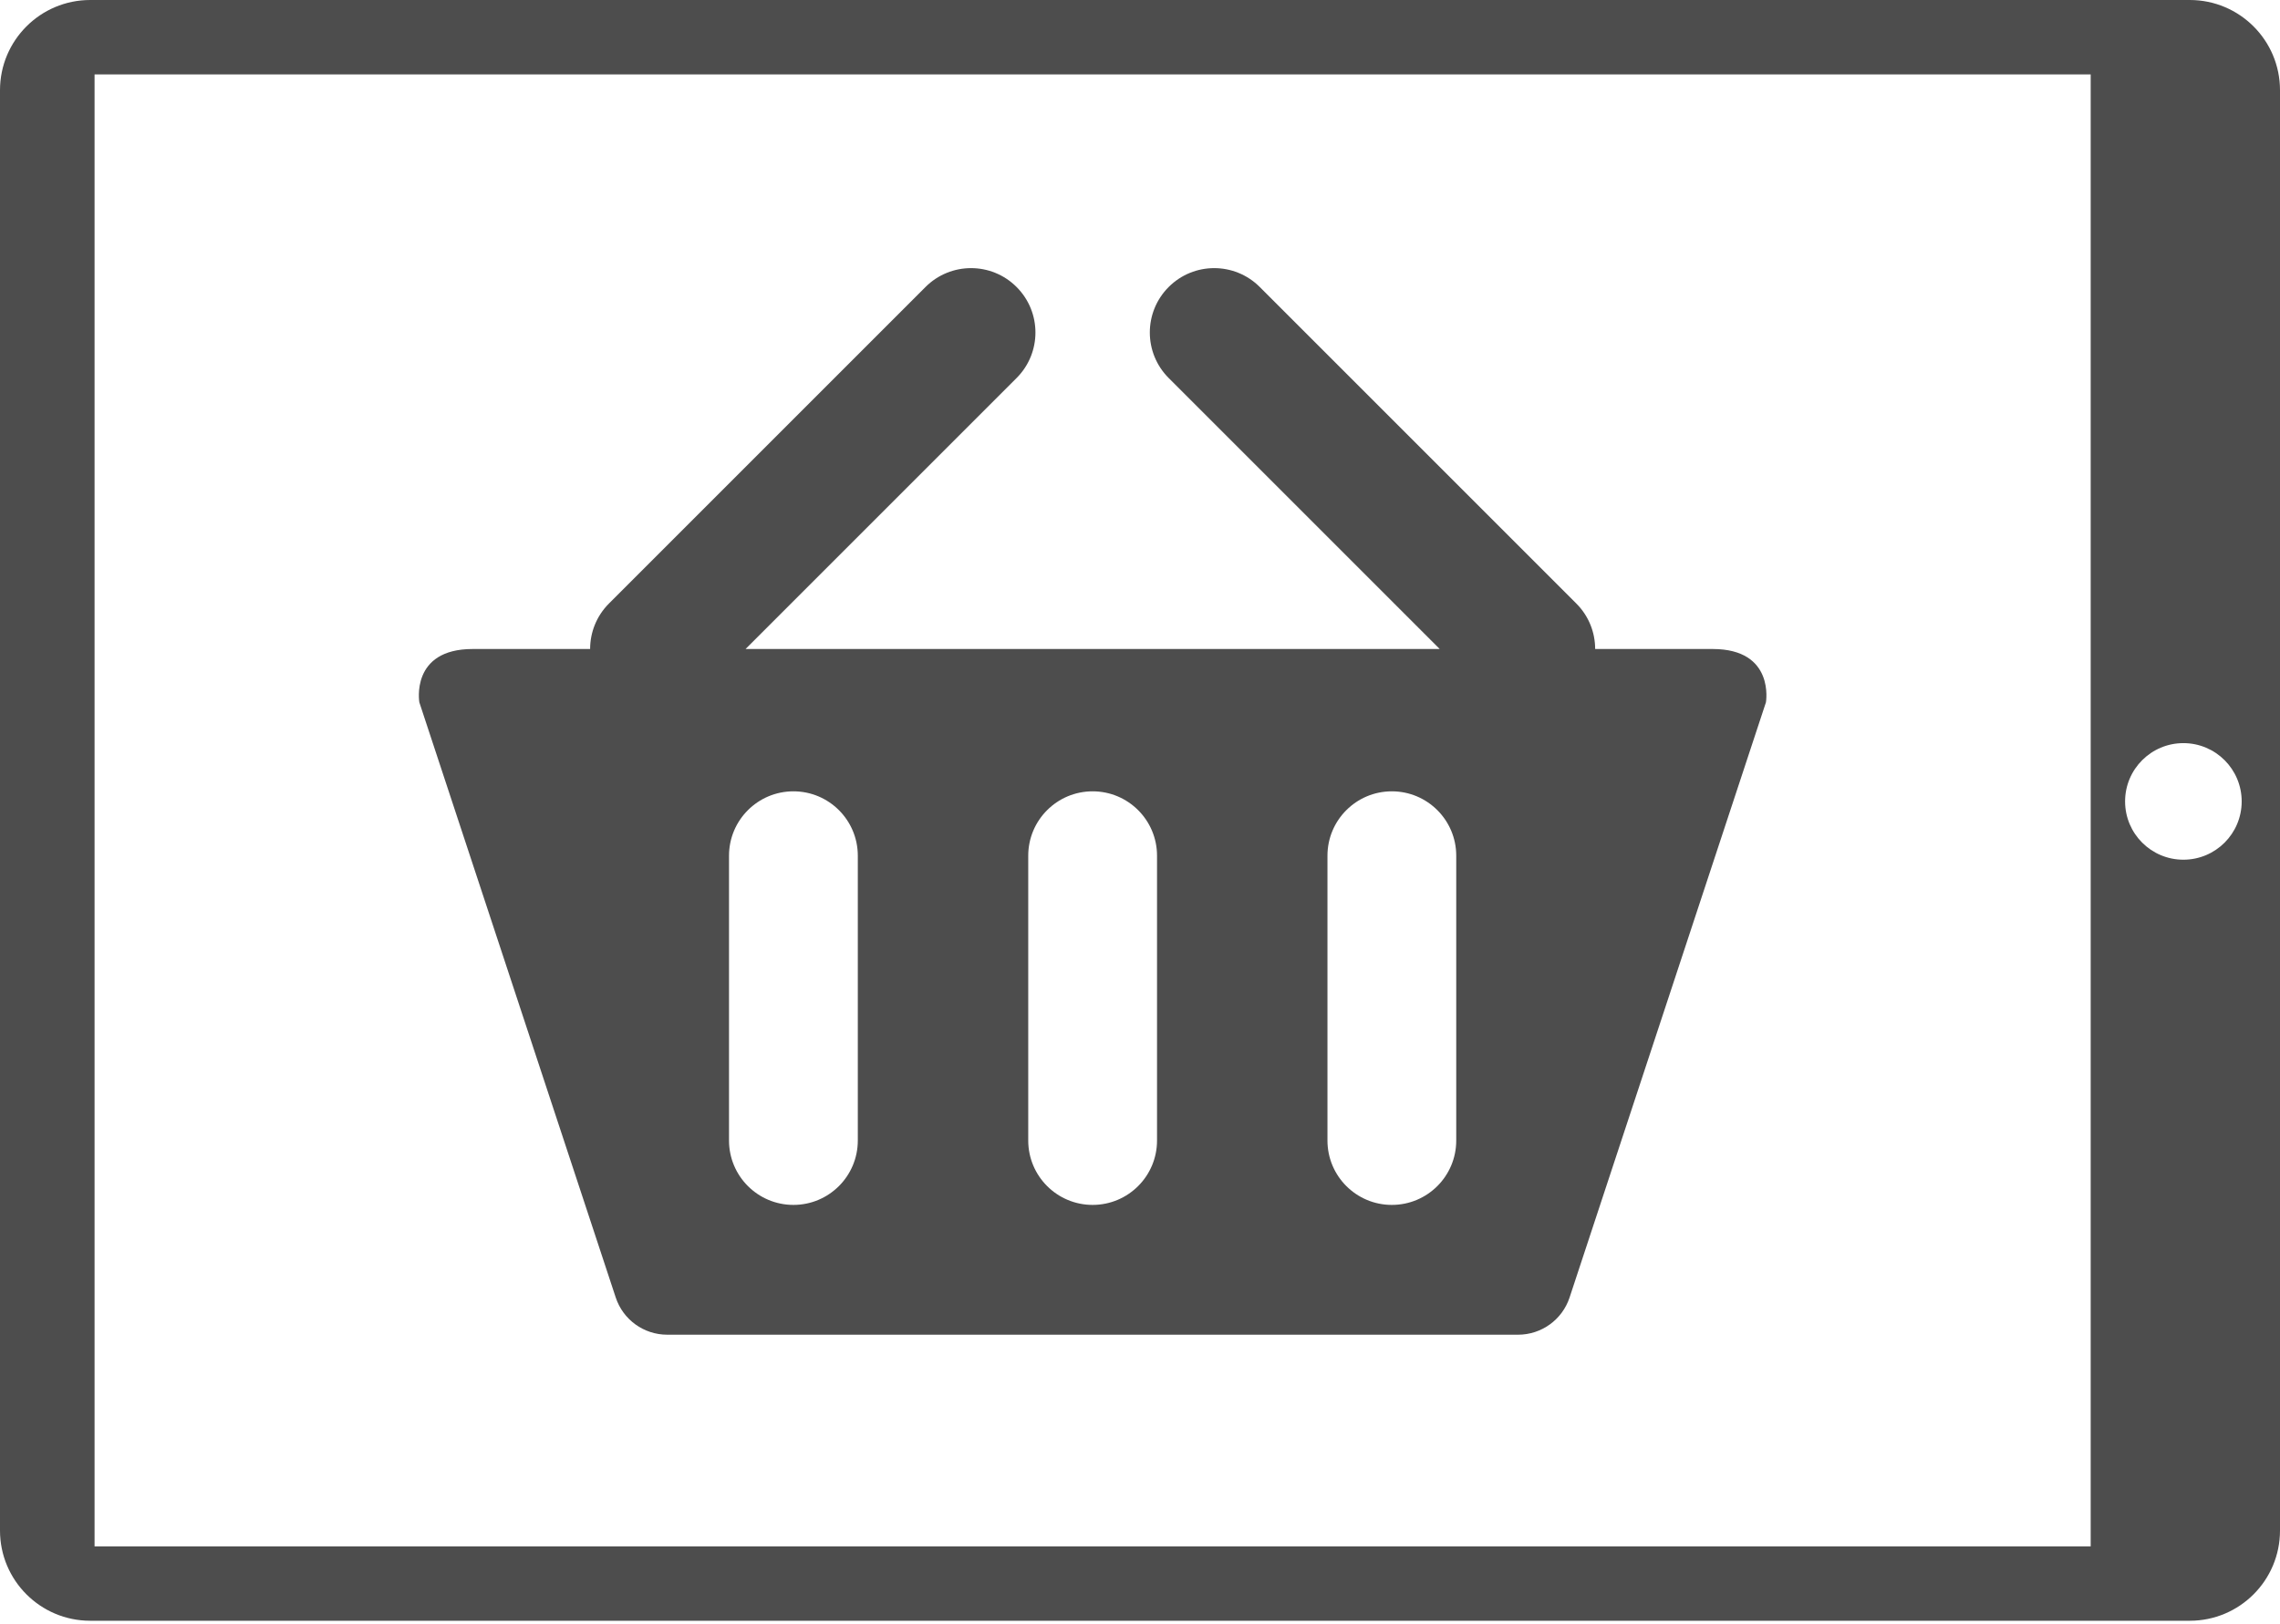
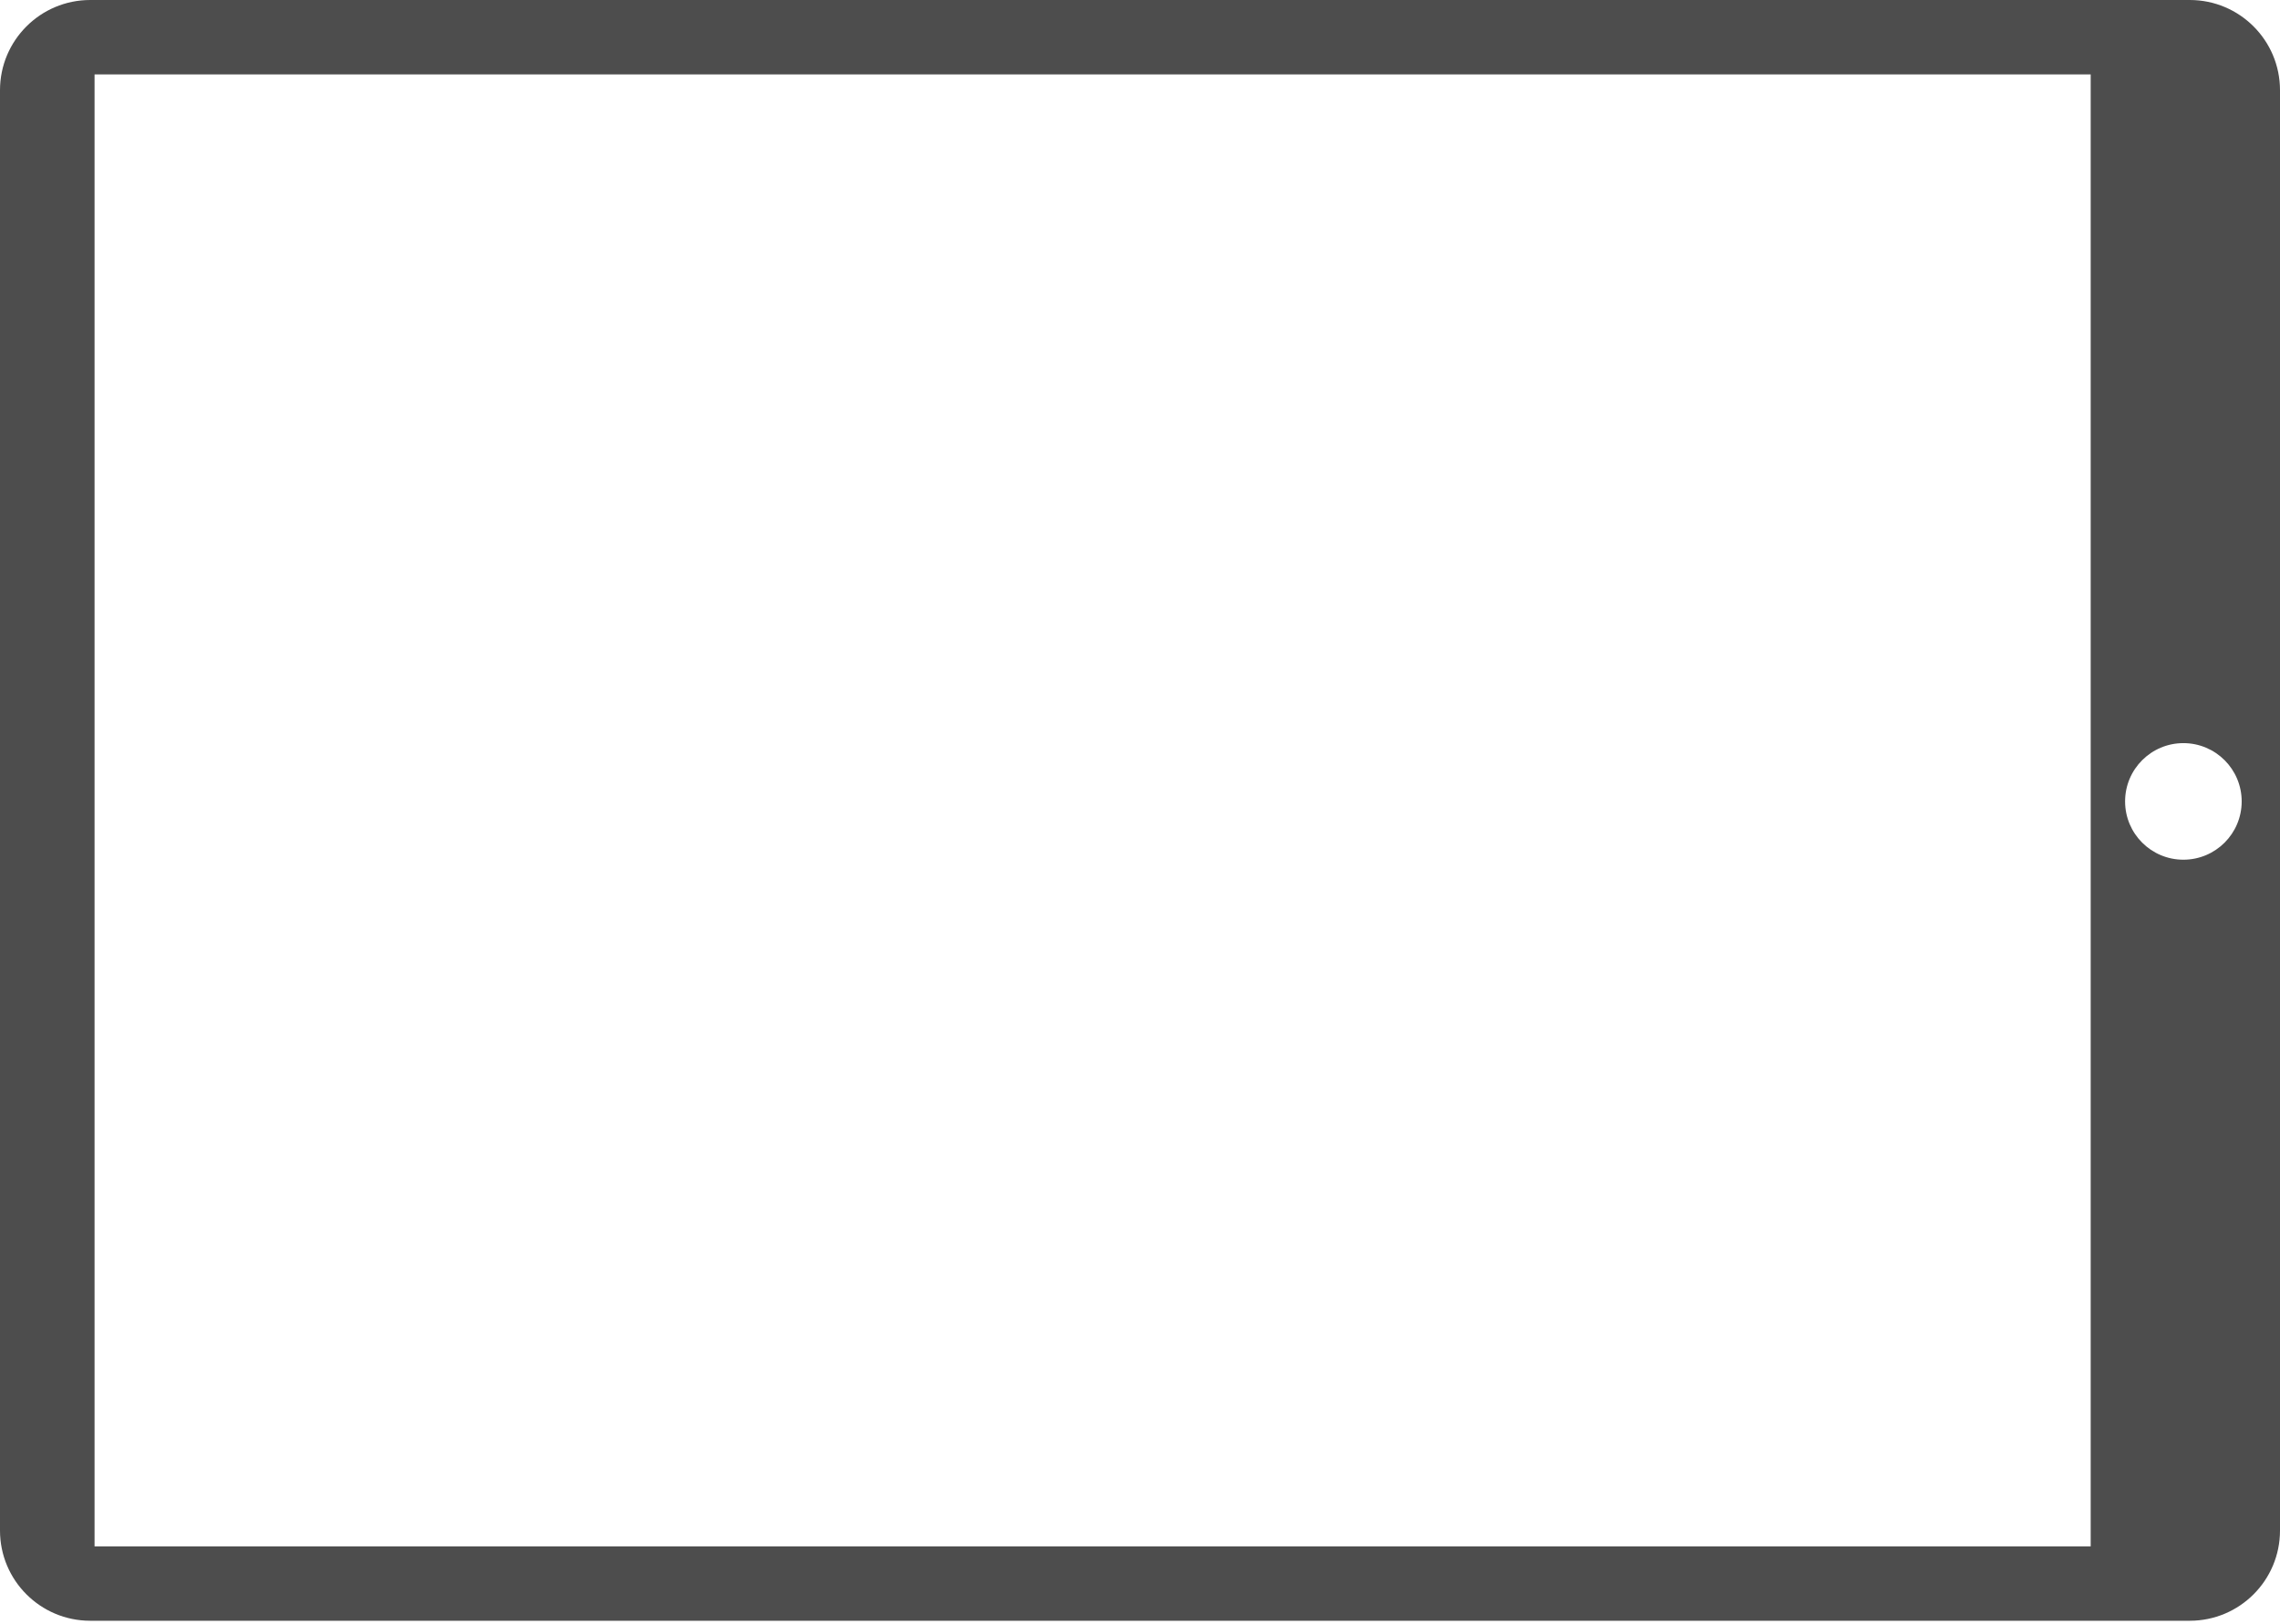
<svg xmlns="http://www.w3.org/2000/svg" width="160" height="114" viewBox="0 0 160 114">
  <g fill="none" fill-rule="evenodd">
    <g fill="#4D4D4D">
      <g>
        <g>
          <g>
            <path d="M153.22 60.34c-2.259 0-4.091-1.832-4.091-4.091 0-2.259 1.832-4.091 4.091-4.091 2.26 0 4.091 1.832 4.091 4.091 0 2.259-1.831 4.091-4.091 4.091zM6.636 108.536h140.079V5.221H6.636v103.315zM153.668 0H6.332C2.835 0 0 2.835 0 6.332v101.092c0 3.497 2.835 6.332 6.332 6.332h147.336c3.497 0 6.332-2.835 6.332-6.332V6.332C160 2.835 157.165 0 153.668 0z" transform="translate(-1255 -957) translate(1125 740) translate(125 189) translate(5 28)" />
-             <path d="M102.192 80.05c0 2.496-2.023 4.519-4.52 4.519-2.494 0-4.517-2.023-4.517-4.519V60.06c0-2.496 2.023-4.519 4.518-4.519 2.496 0 4.519 2.023 4.519 4.519v19.99zm-20.997 0c0 2.496-2.024 4.519-4.52 4.519-2.494 0-4.518-2.023-4.518-4.519V60.06c0-2.496 2.024-4.519 4.519-4.519s4.519 2.023 4.519 4.519v19.99zm-20.998 0c0 2.496-2.023 4.519-4.518 4.519-2.496 0-4.52-2.023-4.52-4.519V60.06c0-2.496 2.024-4.519 4.52-4.519 2.495 0 4.518 2.023 4.518 4.519v19.99zm59.99-34.498h-8.246c0-1.156-.441-2.312-1.324-3.194L88.403 20.143c-1.763-1.765-4.627-1.765-6.39 0-1.765 1.765-1.765 4.625 0 6.39l19.019 19.019H52.32l19.018-19.019c1.766-1.765 1.766-4.625 0-6.39-1.762-1.765-4.626-1.765-6.39 0L42.735 42.358c-.882.882-1.323 2.038-1.323 3.194h-8.245c-4.386 0-3.74 3.74-3.74 3.74l13.782 41.775c.514 1.559 1.97 2.612 3.612 2.612h59.712c1.64 0 3.098-1.053 3.613-2.612l13.78-41.775s.647-3.74-3.738-3.74z" transform="translate(-1255 -957) translate(1125 740) translate(125 189) translate(5 28)" />
          </g>
        </g>
      </g>
    </g>
  </g>
</svg>